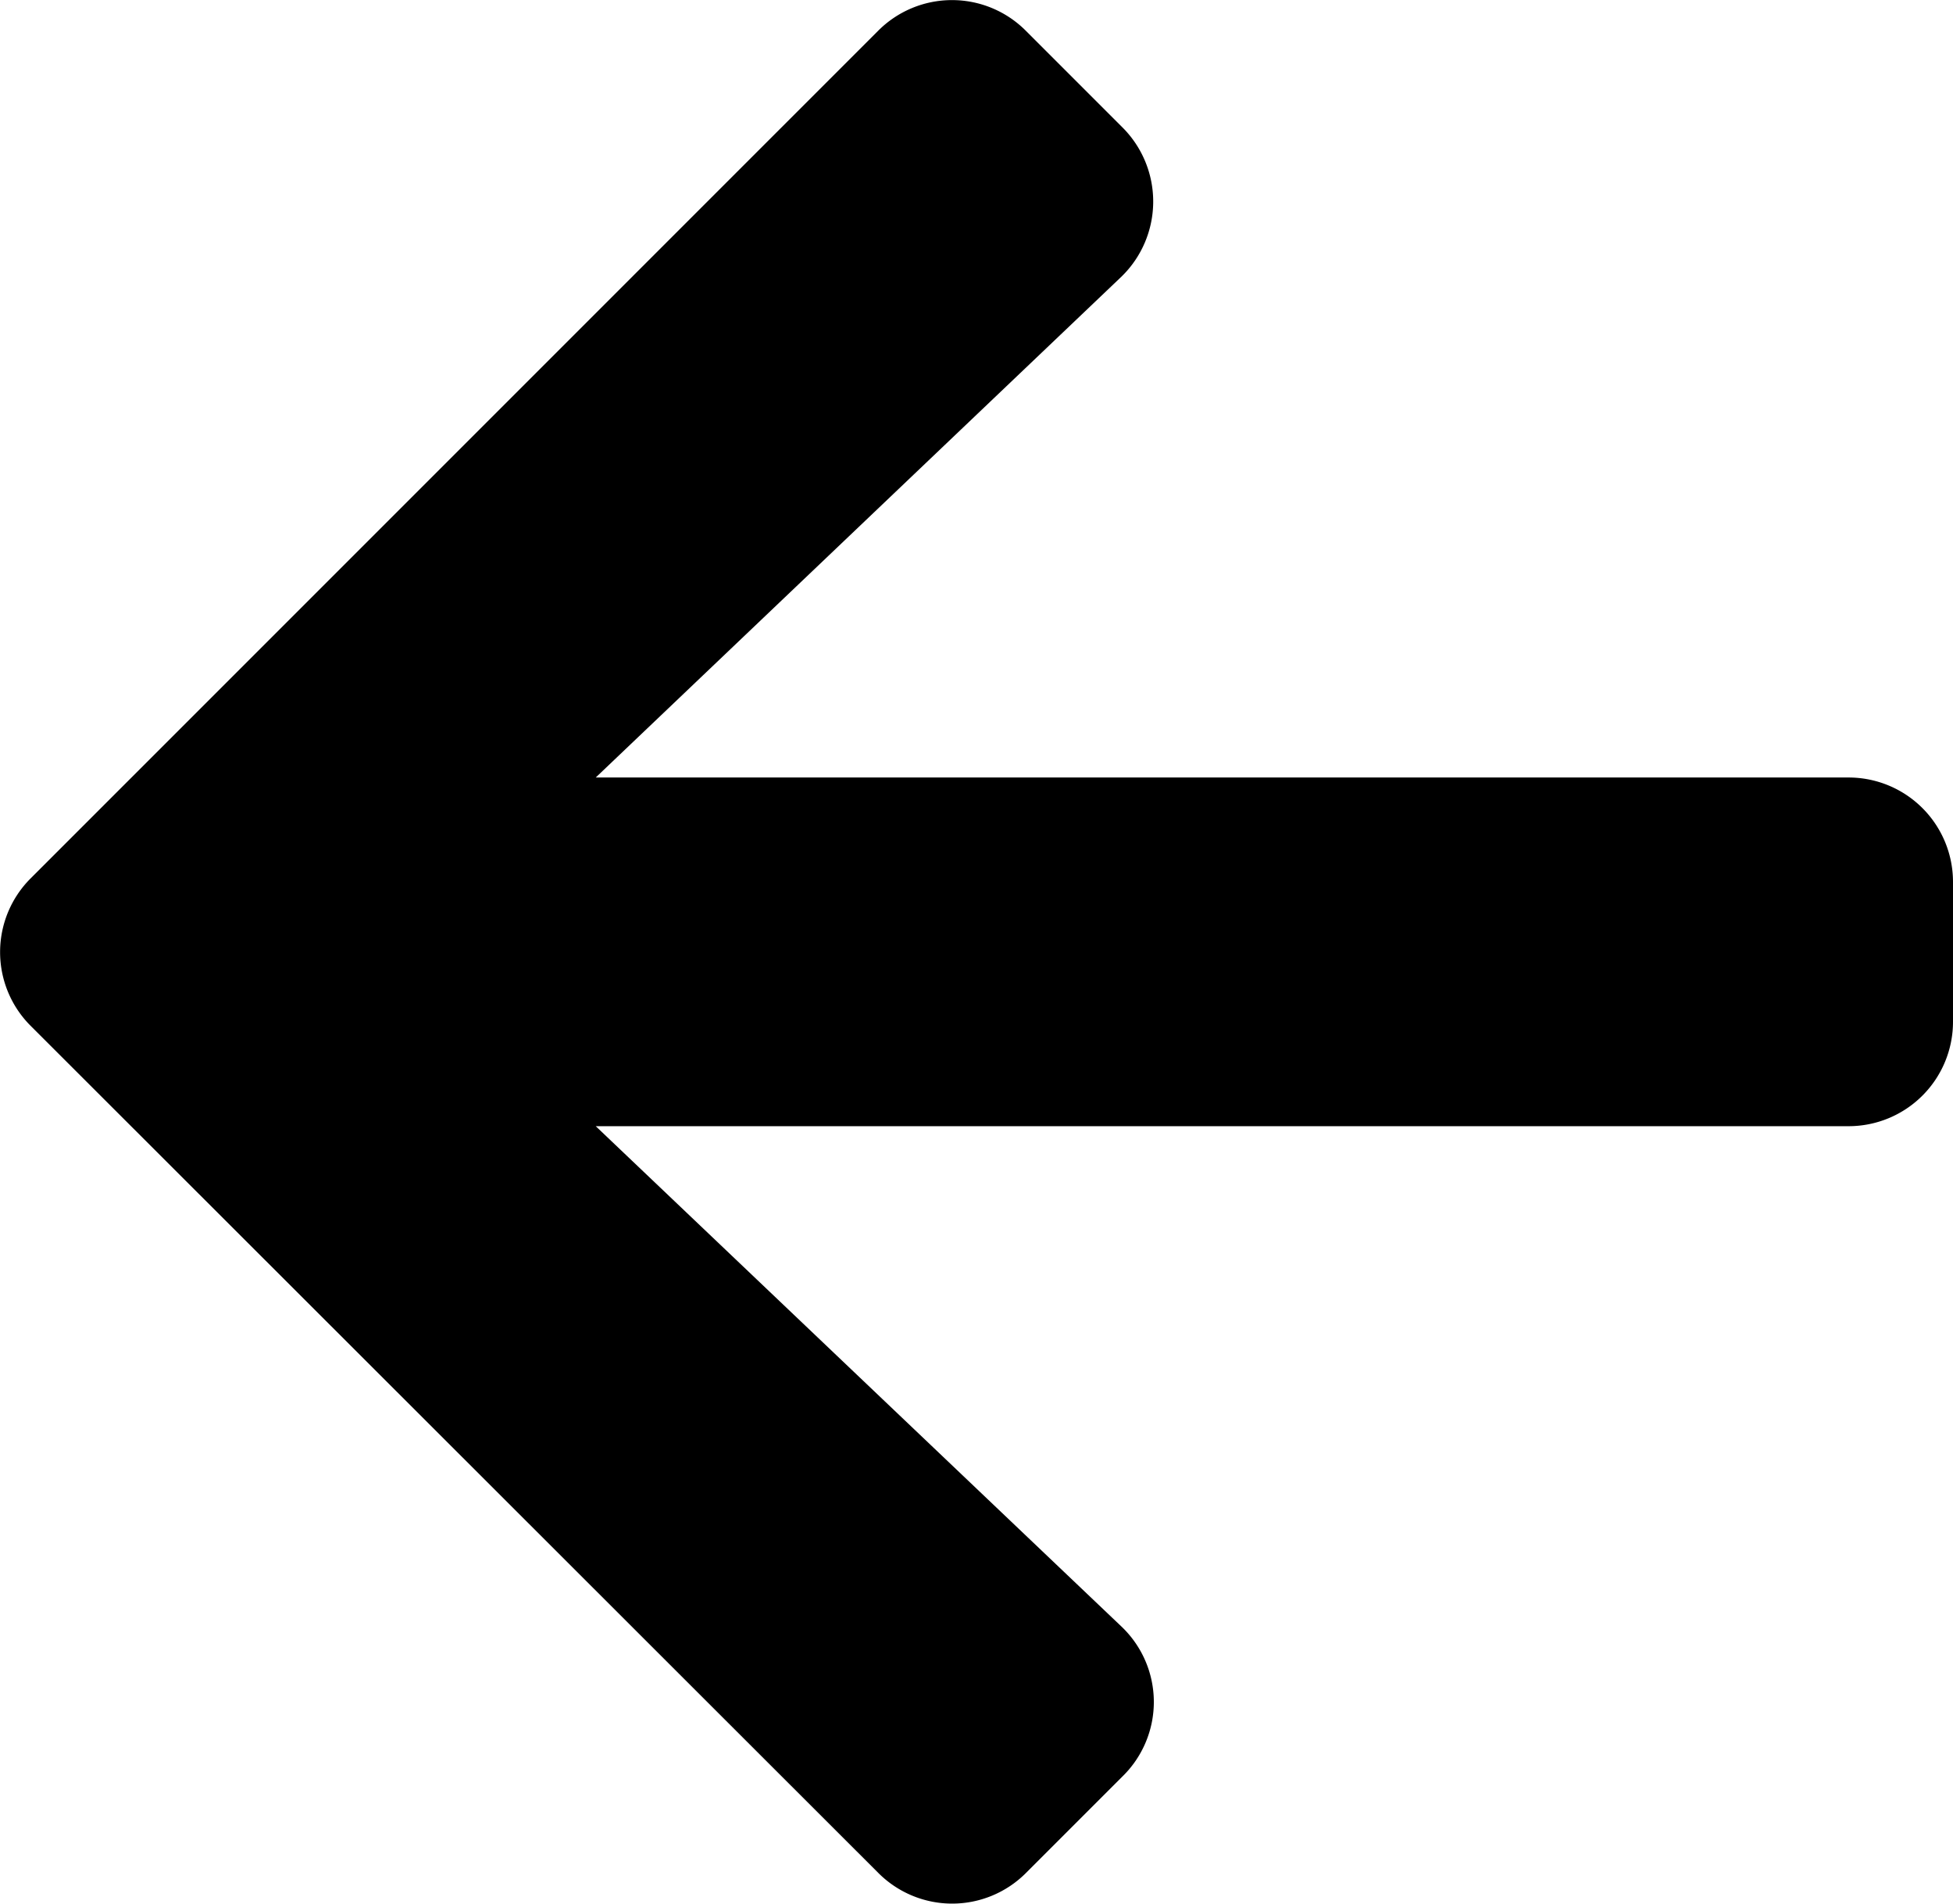
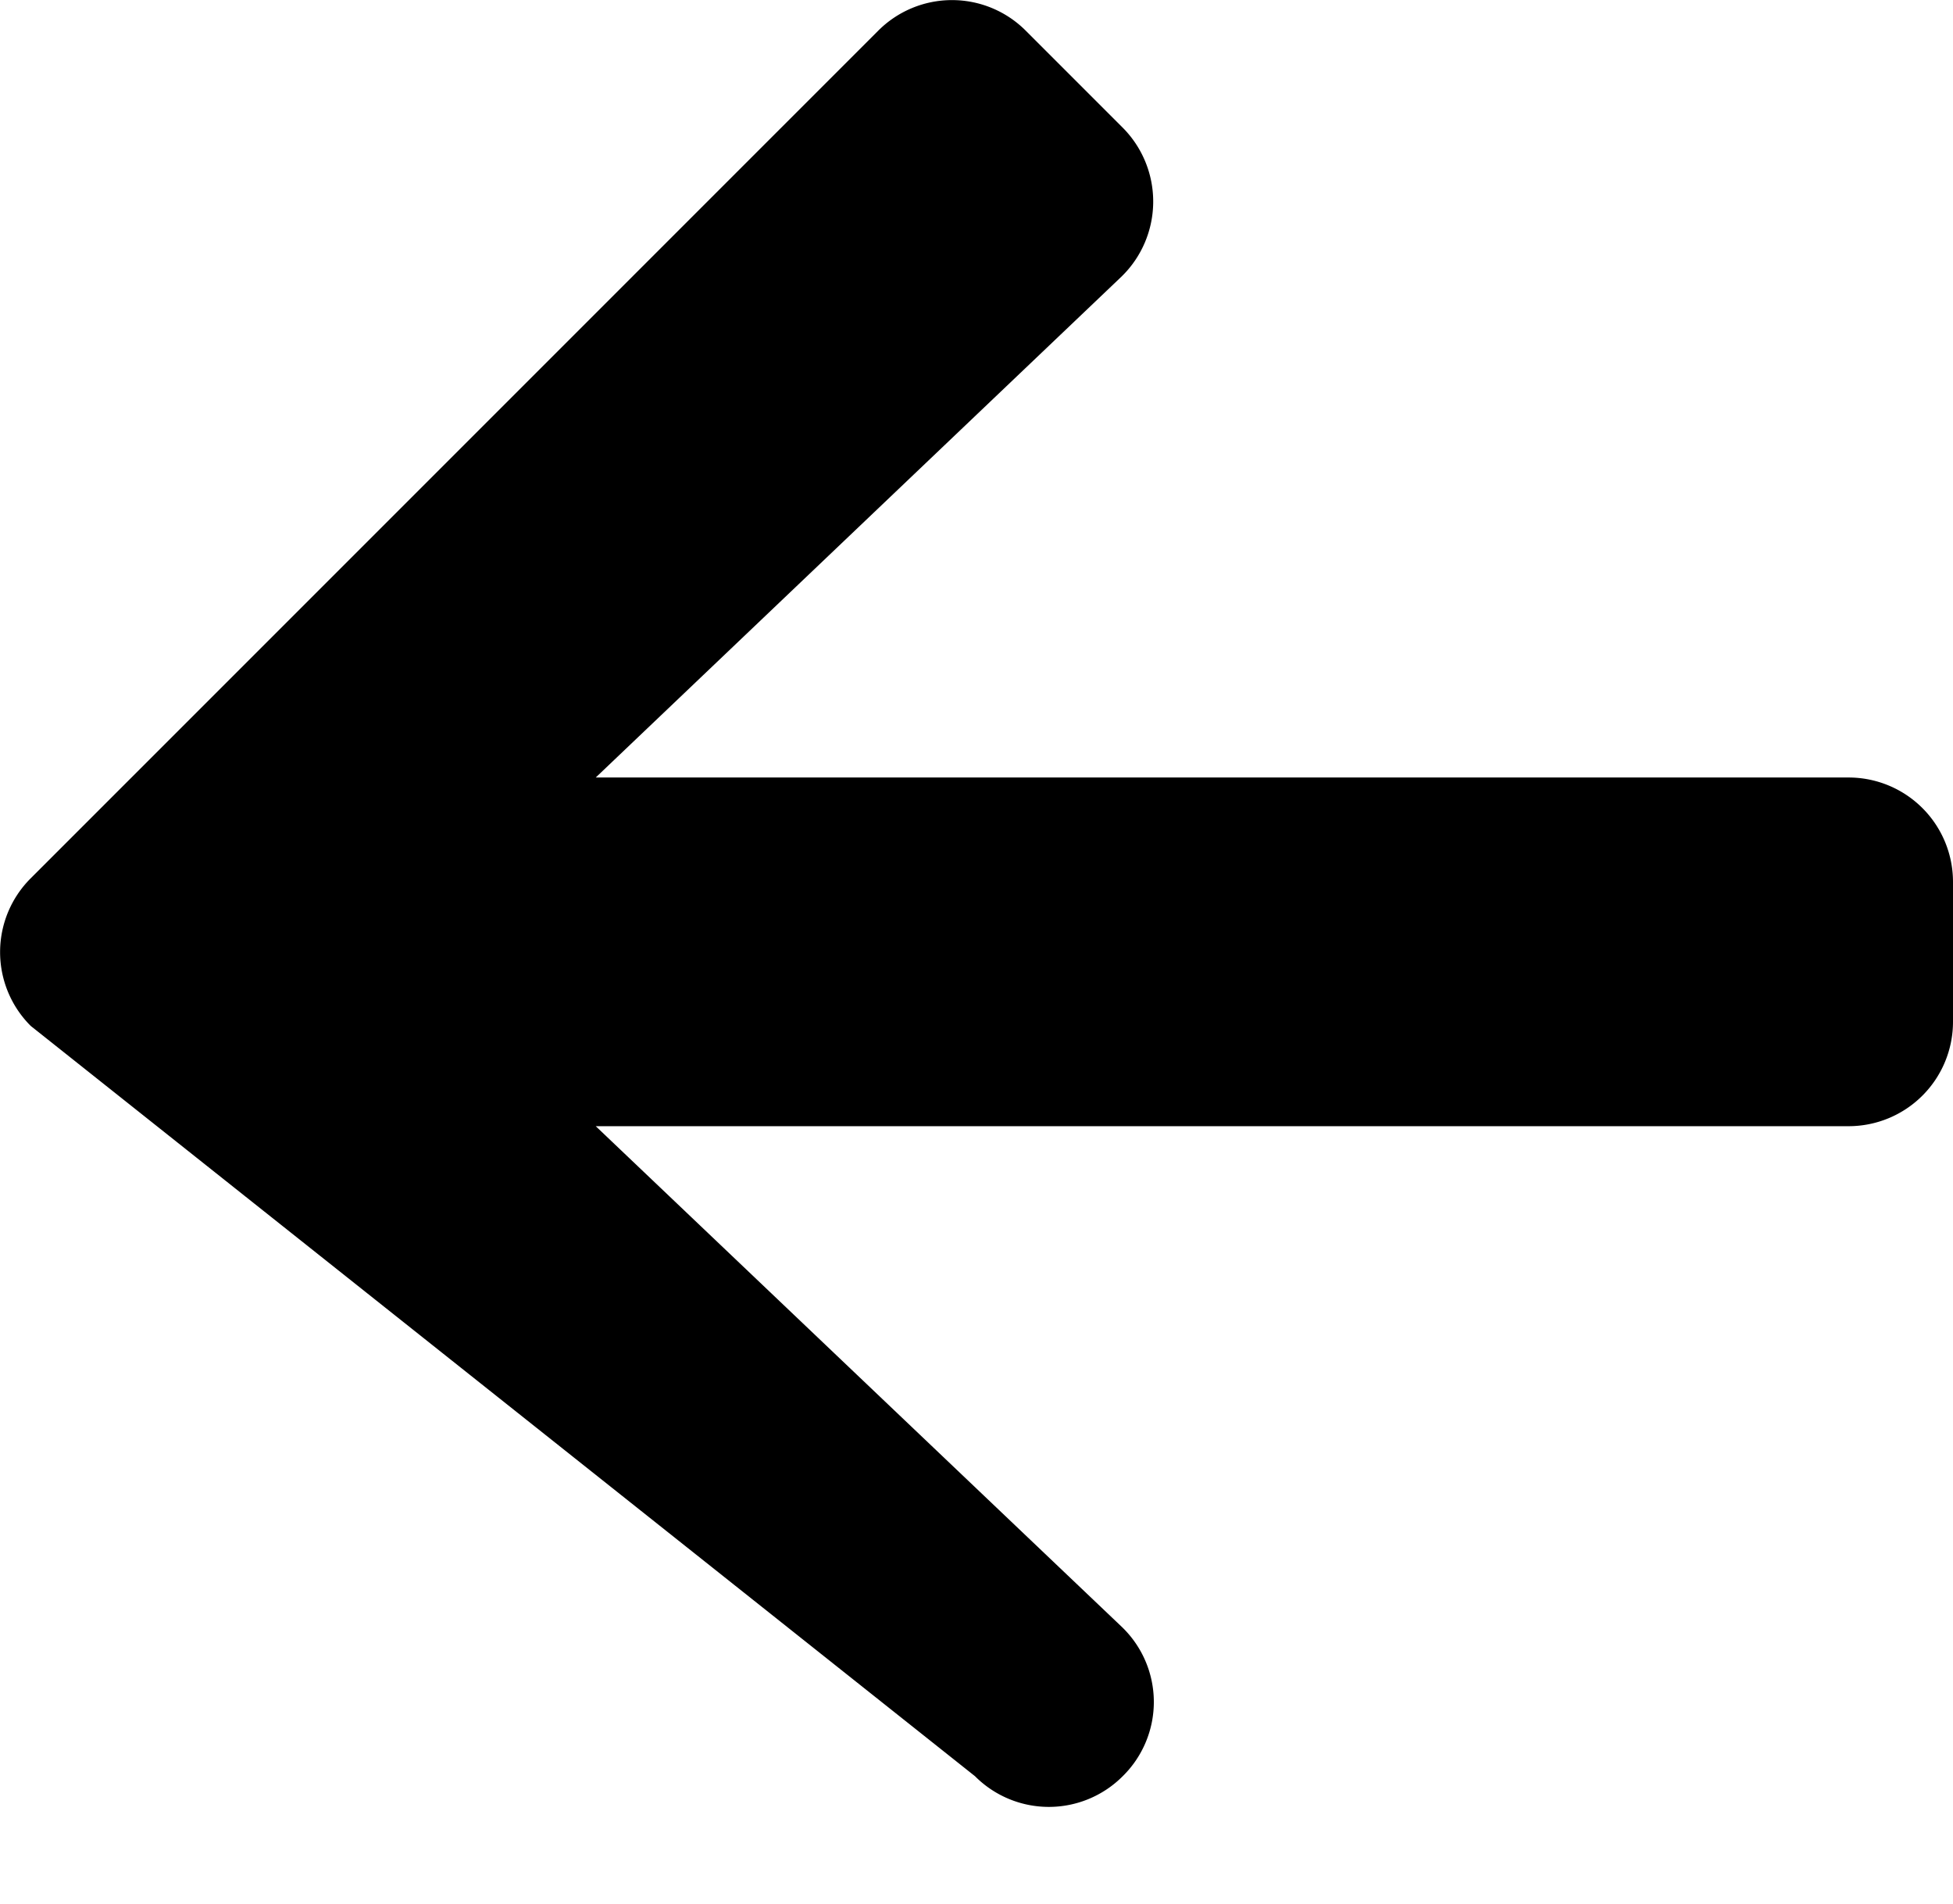
<svg xmlns="http://www.w3.org/2000/svg" width="11.674" height="11.378" viewBox="0 0 11.674 11.378">
-   <path id="Icon_awesome-arrow-left" data-name="Icon awesome-arrow-left" d="M6.707,13.263l-.578.578a.623.623,0,0,1-.883,0L.18,8.779a.623.623,0,0,1,0-.883L5.245,2.831a.623.623,0,0,1,.883,0l.578.578A.626.626,0,0,1,6.7,4.3L3.557,7.294h7.488a.624.624,0,0,1,.625.625v.834a.624.624,0,0,1-.625.625H3.557L6.7,12.369A.622.622,0,0,1,6.707,13.263Z" transform="translate(0.004 -2.647)" />
+   <path id="Icon_awesome-arrow-left" data-name="Icon awesome-arrow-left" d="M6.707,13.263a.623.623,0,0,1-.883,0L.18,8.779a.623.623,0,0,1,0-.883L5.245,2.831a.623.623,0,0,1,.883,0l.578.578A.626.626,0,0,1,6.7,4.3L3.557,7.294h7.488a.624.624,0,0,1,.625.625v.834a.624.624,0,0,1-.625.625H3.557L6.7,12.369A.622.622,0,0,1,6.707,13.263Z" transform="translate(0.004 -2.647)" />
</svg>